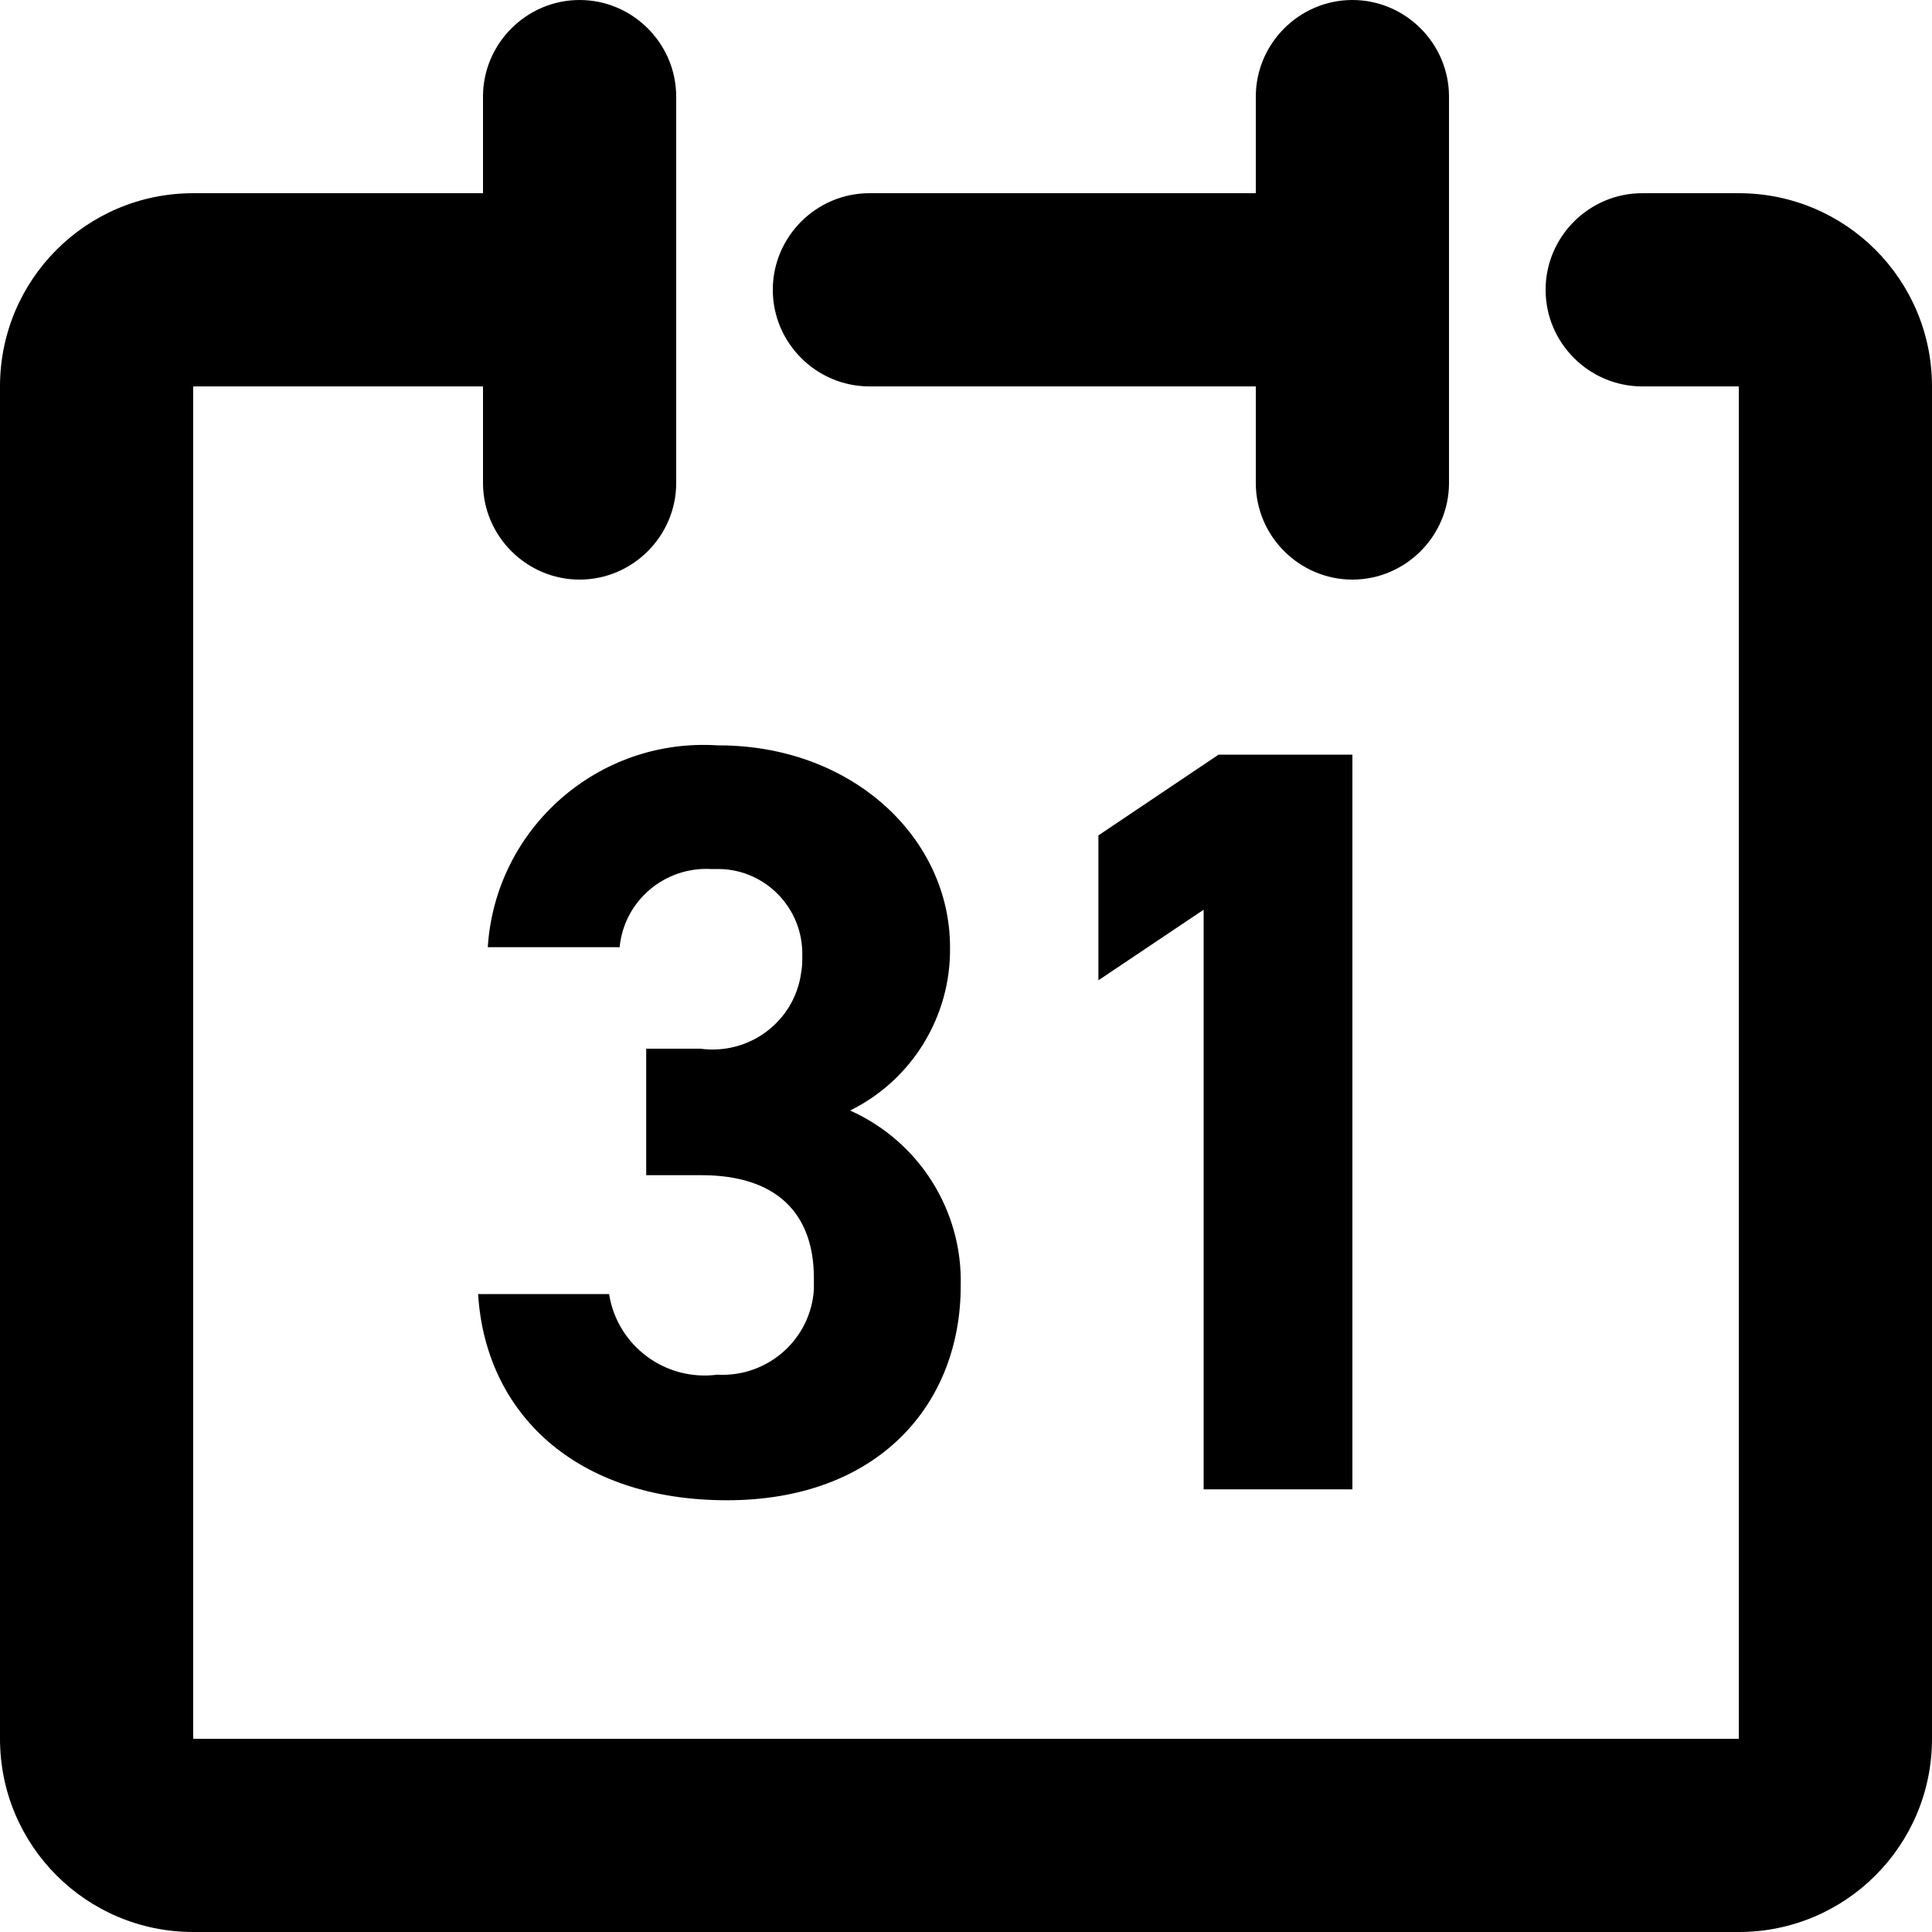
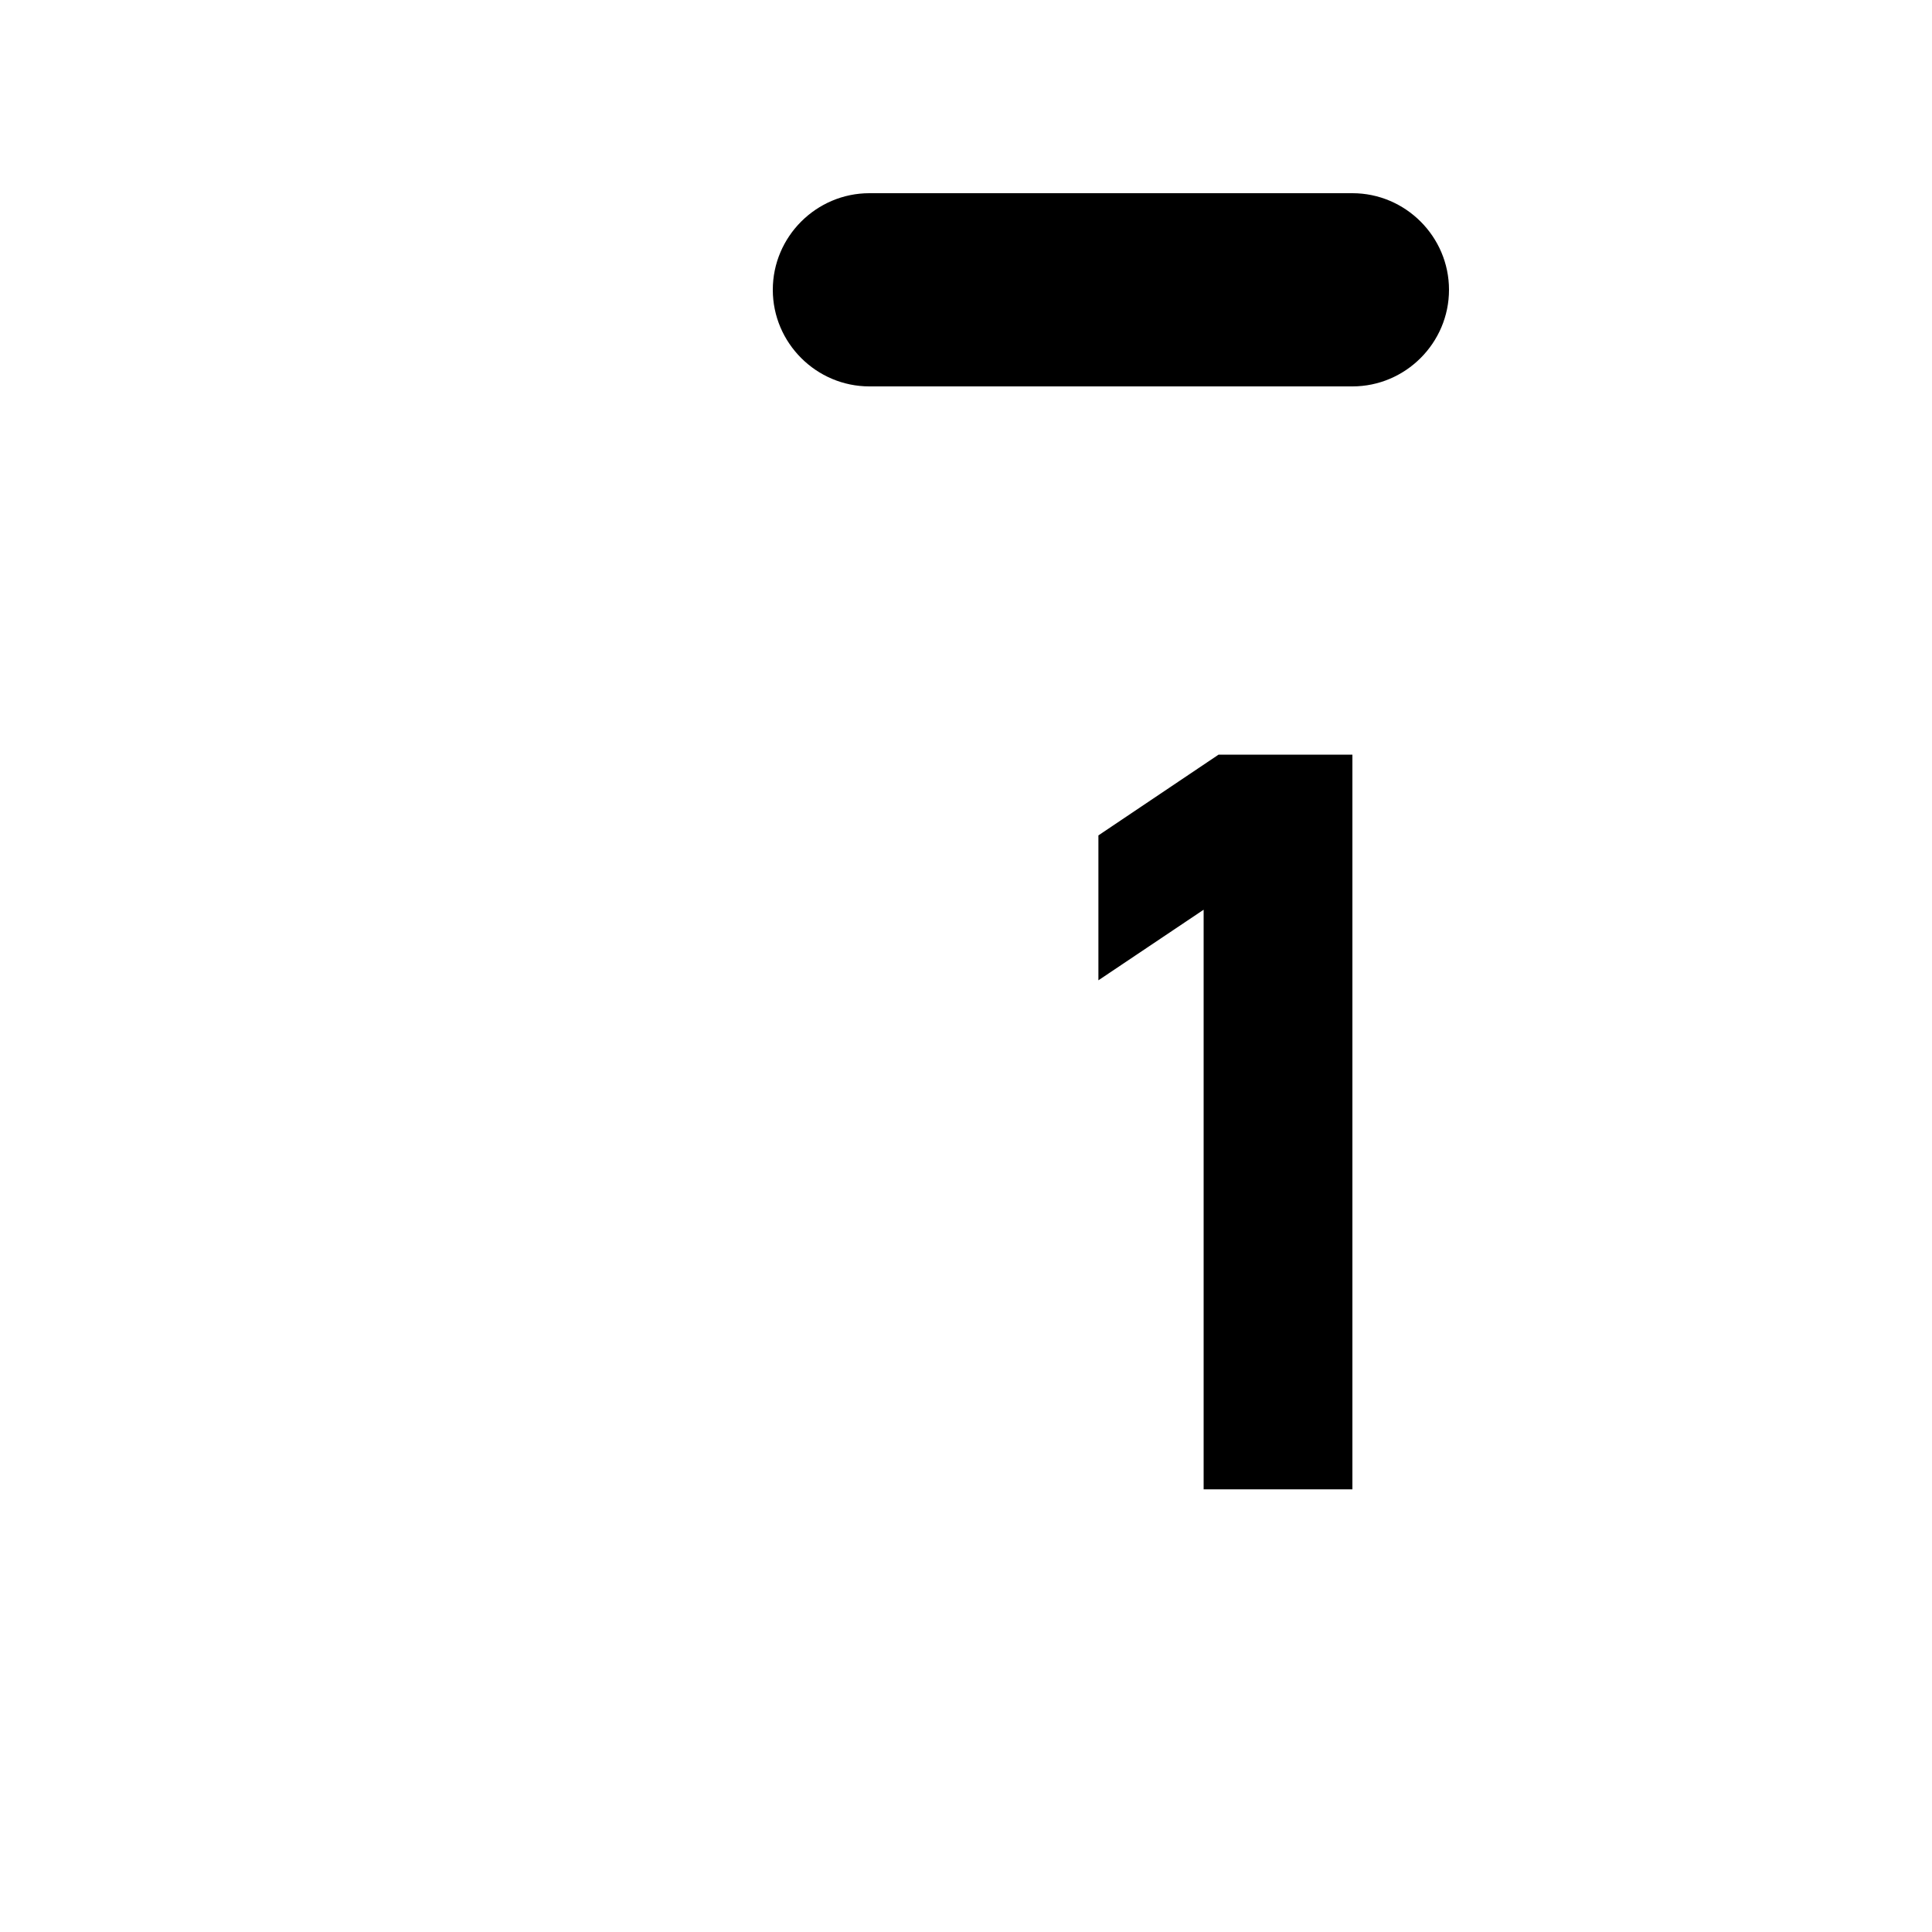
<svg xmlns="http://www.w3.org/2000/svg" width="15" height="15" viewBox="0 0 15 15" fill="none" class="w-[15px] lg:h-[18px] lg:w-[18px]">
  <g clip-path="url(#clip0_1_726)">
-     <path d="M13.5 15H1.5C0.671 15 0 14.329 0 13.5V3C0 2.171 0.671 1.5 1.5 1.5H4.5C4.912 1.5 5.25 1.837 5.25 2.25C5.25 2.663 4.912 3 4.5 3H1.5V13.5H13.5V3H12.75C12.338 3 12 2.663 12 2.25C12 1.837 12.338 1.5 12.75 1.5H13.5C14.329 1.5 15 2.171 15 3V13.5C15 14.329 14.329 15 13.5 15Z" fill="black" />
-     <path d="M4.5 4.5C4.088 4.5 3.75 4.162 3.75 3.75V0.75C3.75 0.338 4.088 0 4.5 0C4.912 0 5.25 0.338 5.25 0.75V3.75C5.25 4.162 4.912 4.5 4.5 4.5Z" fill="black" />
-     <path d="M10.5 4.5C10.088 4.5 9.75 4.162 9.75 3.75V0.75C9.75 0.338 10.088 0 10.5 0C10.912 0 11.25 0.338 11.25 0.75V3.75C11.25 4.162 10.912 4.5 10.5 4.5Z" fill="black" />
    <path d="M10.5 3H6.75C6.338 3 6 2.663 6 2.25C6 1.837 6.338 1.5 6.75 1.5H10.5C10.912 1.5 11.25 1.837 11.25 2.25C11.25 2.663 10.912 3 10.5 3Z" fill="black" />
-     <path d="M5.017 8.142H5.437C5.82 8.194 6.172 7.928 6.221 7.546C6.229 7.504 6.229 7.459 6.229 7.418C6.236 7.054 5.947 6.754 5.587 6.747C5.565 6.747 5.542 6.747 5.52 6.747C5.16 6.728 4.845 6.994 4.811 7.354H3.787C3.847 6.428 4.646 5.727 5.572 5.787C5.572 5.787 5.576 5.787 5.58 5.787C6.619 5.787 7.376 6.507 7.376 7.354C7.384 7.891 7.08 8.386 6.6 8.622C7.136 8.862 7.474 9.398 7.459 9.983C7.459 10.905 6.817 11.648 5.644 11.648C4.47 11.648 3.769 10.973 3.712 10.047H4.729C4.792 10.448 5.164 10.726 5.569 10.673C5.959 10.695 6.296 10.399 6.319 10.009C6.319 9.979 6.319 9.953 6.319 9.923C6.319 9.421 6.03 9.124 5.445 9.124H5.017V8.138V8.142Z" fill="black" />
    <path d="M10.5 11.563H9.345V7.063L8.528 7.611V6.486L9.461 5.859H10.5V11.563Z" fill="black" />
  </g>
  <defs>
    <clipPath id="clip0_1_726">
      <rect width="15" height="15" fill="white" />
    </clipPath>
  </defs>
</svg>